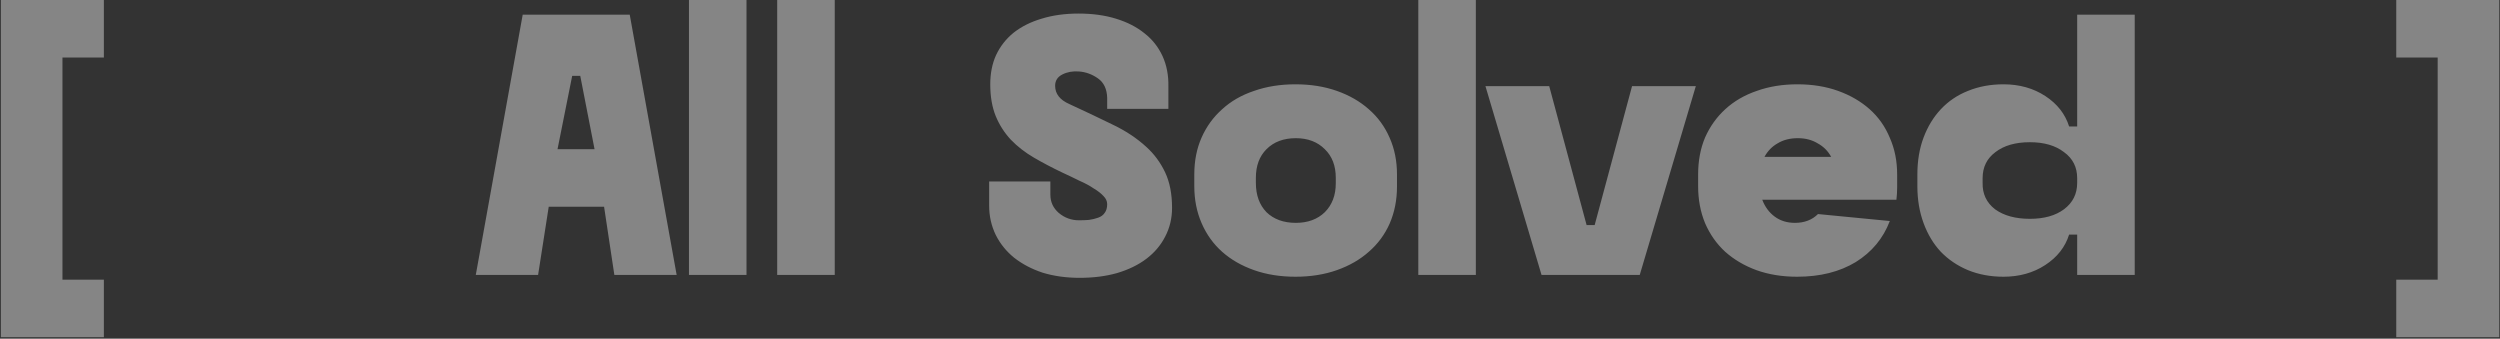
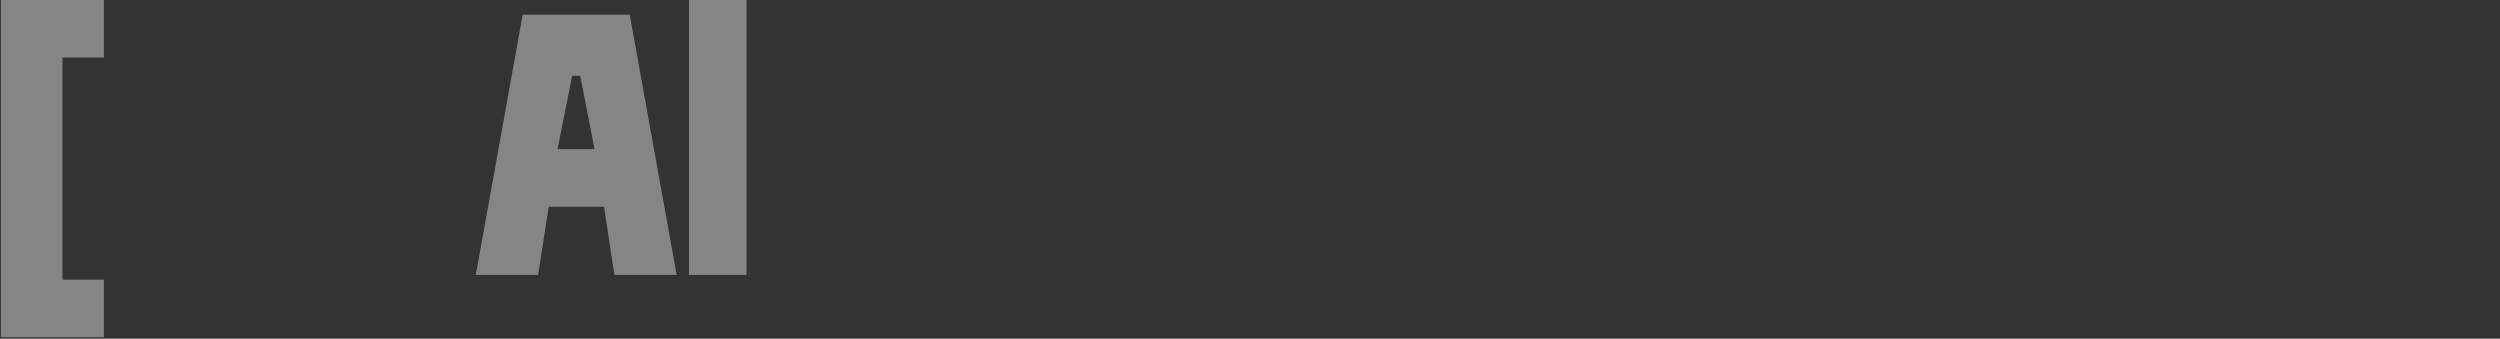
<svg xmlns="http://www.w3.org/2000/svg" width="1255" height="170" viewBox="0 0 1255 170" fill="none">
  <rect x="0" y="0" width="1255" height="170" fill="#333333" stroke="none" />
  <path d="M0.441 169.28V-1.09673e-05H52.145V28.888H31.353V140.392H52.145V169.28H0.441ZM238.847 138L262.399 7.36H316.127L339.679 138H308.399L303.247 103.776H275.463L270.127 138H238.847ZM298.463 74.888L291.287 38.088H287.239L279.879 74.888H298.463ZM345.856 -1.09673e-05H374.744V138H345.856V-1.09673e-05Z" fill="white" fill-opacity="0.4" />
-   <path d="M390.153 -1.09673e-05H419.041V138H390.153V-1.09673e-05ZM496.557 91.08H527.285V97.704C527.285 101.384 528.695 104.451 531.517 106.904C534.461 109.357 537.834 110.584 541.637 110.584C543.354 110.584 545.01 110.523 546.605 110.4C548.322 110.155 549.855 109.787 551.205 109.296C552.677 108.805 553.781 108.008 554.517 106.904C555.375 105.8 555.805 104.328 555.805 102.488C555.805 101.016 555.191 99.667 553.965 98.44C552.738 97.091 551.082 95.803 548.997 94.576C547.034 93.227 544.642 91.939 541.821 90.712C539.122 89.363 536.301 88.013 533.357 86.664C528.205 84.211 523.421 81.696 519.005 79.12C514.589 76.544 510.725 73.539 507.413 70.104C504.223 66.669 501.709 62.744 499.869 58.328C498.029 53.789 497.109 48.453 497.109 42.32C497.109 36.8 498.09 31.893 500.053 27.6C502.138 23.184 505.082 19.443 508.885 16.376C512.81 13.309 517.471 10.979 522.869 9.384C528.389 7.667 534.583 6.808 541.453 6.808C548.445 6.808 554.701 7.667 560.221 9.384C565.863 11.101 570.647 13.555 574.573 16.744C578.498 19.811 581.503 23.613 583.589 28.152C585.674 32.691 586.655 37.843 586.533 43.608V54.648H555.805V49.128C555.682 44.712 554.149 41.461 551.205 39.376C548.261 37.291 545.071 36.125 541.637 35.88C538.57 35.635 535.81 36.125 533.357 37.352C530.903 38.579 529.677 40.48 529.677 43.056C529.677 47.104 532.069 50.171 536.853 52.256C544.335 55.691 551.45 59.064 558.197 62.376C564.943 65.565 570.709 69.368 575.493 73.784C579.418 77.341 582.546 81.573 584.877 86.48C587.207 91.387 588.373 97.336 588.373 104.328C588.373 109.603 587.207 114.448 584.877 118.864C582.669 123.157 579.541 126.837 575.493 129.904C571.445 132.971 566.538 135.363 560.773 137.08C555.13 138.675 548.874 139.472 542.005 139.472C535.258 139.472 529.063 138.613 523.421 136.896C517.901 135.056 513.117 132.541 509.069 129.352C505.143 126.163 502.077 122.36 499.869 117.944C497.661 113.405 496.557 108.499 496.557 103.224V91.08ZM599.538 87.584C599.538 80.715 600.764 74.52 603.218 69C605.671 63.48 609.106 58.757 613.522 54.832C617.938 50.784 623.274 47.717 629.53 45.632C635.786 43.424 642.716 42.32 650.322 42.32C657.927 42.32 664.858 43.424 671.114 45.632C677.37 47.84 682.706 50.907 687.122 54.832C691.66 58.757 695.156 63.541 697.61 69.184C700.063 74.704 701.29 80.837 701.29 87.584V93.656C701.29 100.403 700.063 106.597 697.61 112.24C695.156 117.76 691.66 122.483 687.122 126.408C682.706 130.333 677.37 133.4 671.114 135.608C664.858 137.816 657.927 138.92 650.322 138.92C642.716 138.92 635.786 137.816 629.53 135.608C623.274 133.4 617.938 130.333 613.522 126.408C609.106 122.483 605.671 117.699 603.218 112.056C600.764 106.413 599.538 100.219 599.538 93.472V87.584ZM630.45 91.816C630.45 97.949 632.228 102.856 635.786 106.536C639.466 110.093 644.372 111.872 650.506 111.872C656.516 111.872 661.362 110.093 665.042 106.536C668.722 102.856 670.562 98.011 670.562 92V89.24C670.562 83.229 668.722 78.445 665.042 74.888C661.362 71.208 656.516 69.368 650.506 69.368C644.372 69.368 639.466 71.208 635.786 74.888C632.228 78.445 630.45 83.229 630.45 89.24V91.816ZM711.988 -1.09673e-05H740.876V138H711.988V-1.09673e-05ZM851.306 43.24L823.154 138H773.842L745.69 43.24H777.706L796.474 112.976H800.522L819.29 43.24H851.306ZM948.691 110.952C945.379 119.661 939.675 126.531 931.579 131.56C923.483 136.467 913.669 138.92 902.139 138.92C894.656 138.92 887.848 137.816 881.715 135.608C875.704 133.4 870.491 130.333 866.075 126.408C861.781 122.483 858.408 117.699 855.955 112.056C853.624 106.413 852.459 100.219 852.459 93.472V87.584C852.459 80.715 853.624 74.52 855.955 69C858.408 63.48 861.781 58.757 866.075 54.832C870.491 50.784 875.765 47.717 881.899 45.632C888.032 43.424 894.84 42.32 902.323 42.32C909.805 42.32 916.613 43.424 922.747 45.632C928.88 47.84 934.155 50.907 938.571 54.832C942.987 58.757 946.36 63.541 948.691 69.184C951.144 74.704 952.371 80.837 952.371 87.584C952.371 89.669 952.371 91.816 952.371 94.024C952.371 96.109 952.248 98.195 952.003 100.28H884.659C886.008 103.837 888.093 106.659 890.915 108.744C893.736 110.829 897.109 111.872 901.035 111.872C905.819 111.872 909.683 110.4 912.627 107.456L948.691 110.952ZM919.251 78.752C917.656 75.808 915.387 73.539 912.443 71.944C909.621 70.227 906.309 69.368 902.507 69.368C898.581 69.368 895.208 70.227 892.387 71.944C889.565 73.539 887.357 75.808 885.763 78.752H919.251ZM1042.74 117.76H1038.7C1036.73 124.016 1032.75 129.107 1026.74 133.032C1020.73 136.957 1013.73 138.92 1005.76 138.92C999.26 138.92 993.31 137.816 987.913 135.608C982.638 133.4 978.1 130.333 974.297 126.408C970.617 122.483 967.734 117.699 965.649 112.056C963.564 106.413 962.521 100.219 962.521 93.472V87.584C962.521 80.715 963.564 74.52 965.649 69C967.734 63.48 970.617 58.757 974.297 54.832C978.1 50.784 982.638 47.717 987.913 45.632C993.31 43.424 999.26 42.32 1005.76 42.32C1013.73 42.32 1020.73 44.283 1026.74 48.208C1032.75 52.133 1036.73 57.224 1038.7 63.48H1042.74V7.36H1071.63V138H1042.74V117.76ZM995.273 91.816C995.15 97.336 997.236 101.752 1001.53 105.064C1005.94 108.253 1011.77 109.848 1019.01 109.848C1026.12 109.848 1031.83 108.253 1036.12 105.064C1040.54 101.752 1042.74 97.336 1042.74 91.816V89.424C1042.74 83.904 1040.54 79.549 1036.12 76.36C1031.83 73.048 1026.12 71.392 1019.01 71.392C1011.77 71.392 1006.01 73.048 1001.71 76.36C997.42 79.549 995.273 83.904 995.273 89.424V91.816ZM1202.92 140.392H1223.71V28.888H1202.92V-1.09673e-05H1254.63V169.28H1202.92V140.392Z" fill="white" fill-opacity="0.4" />
</svg>